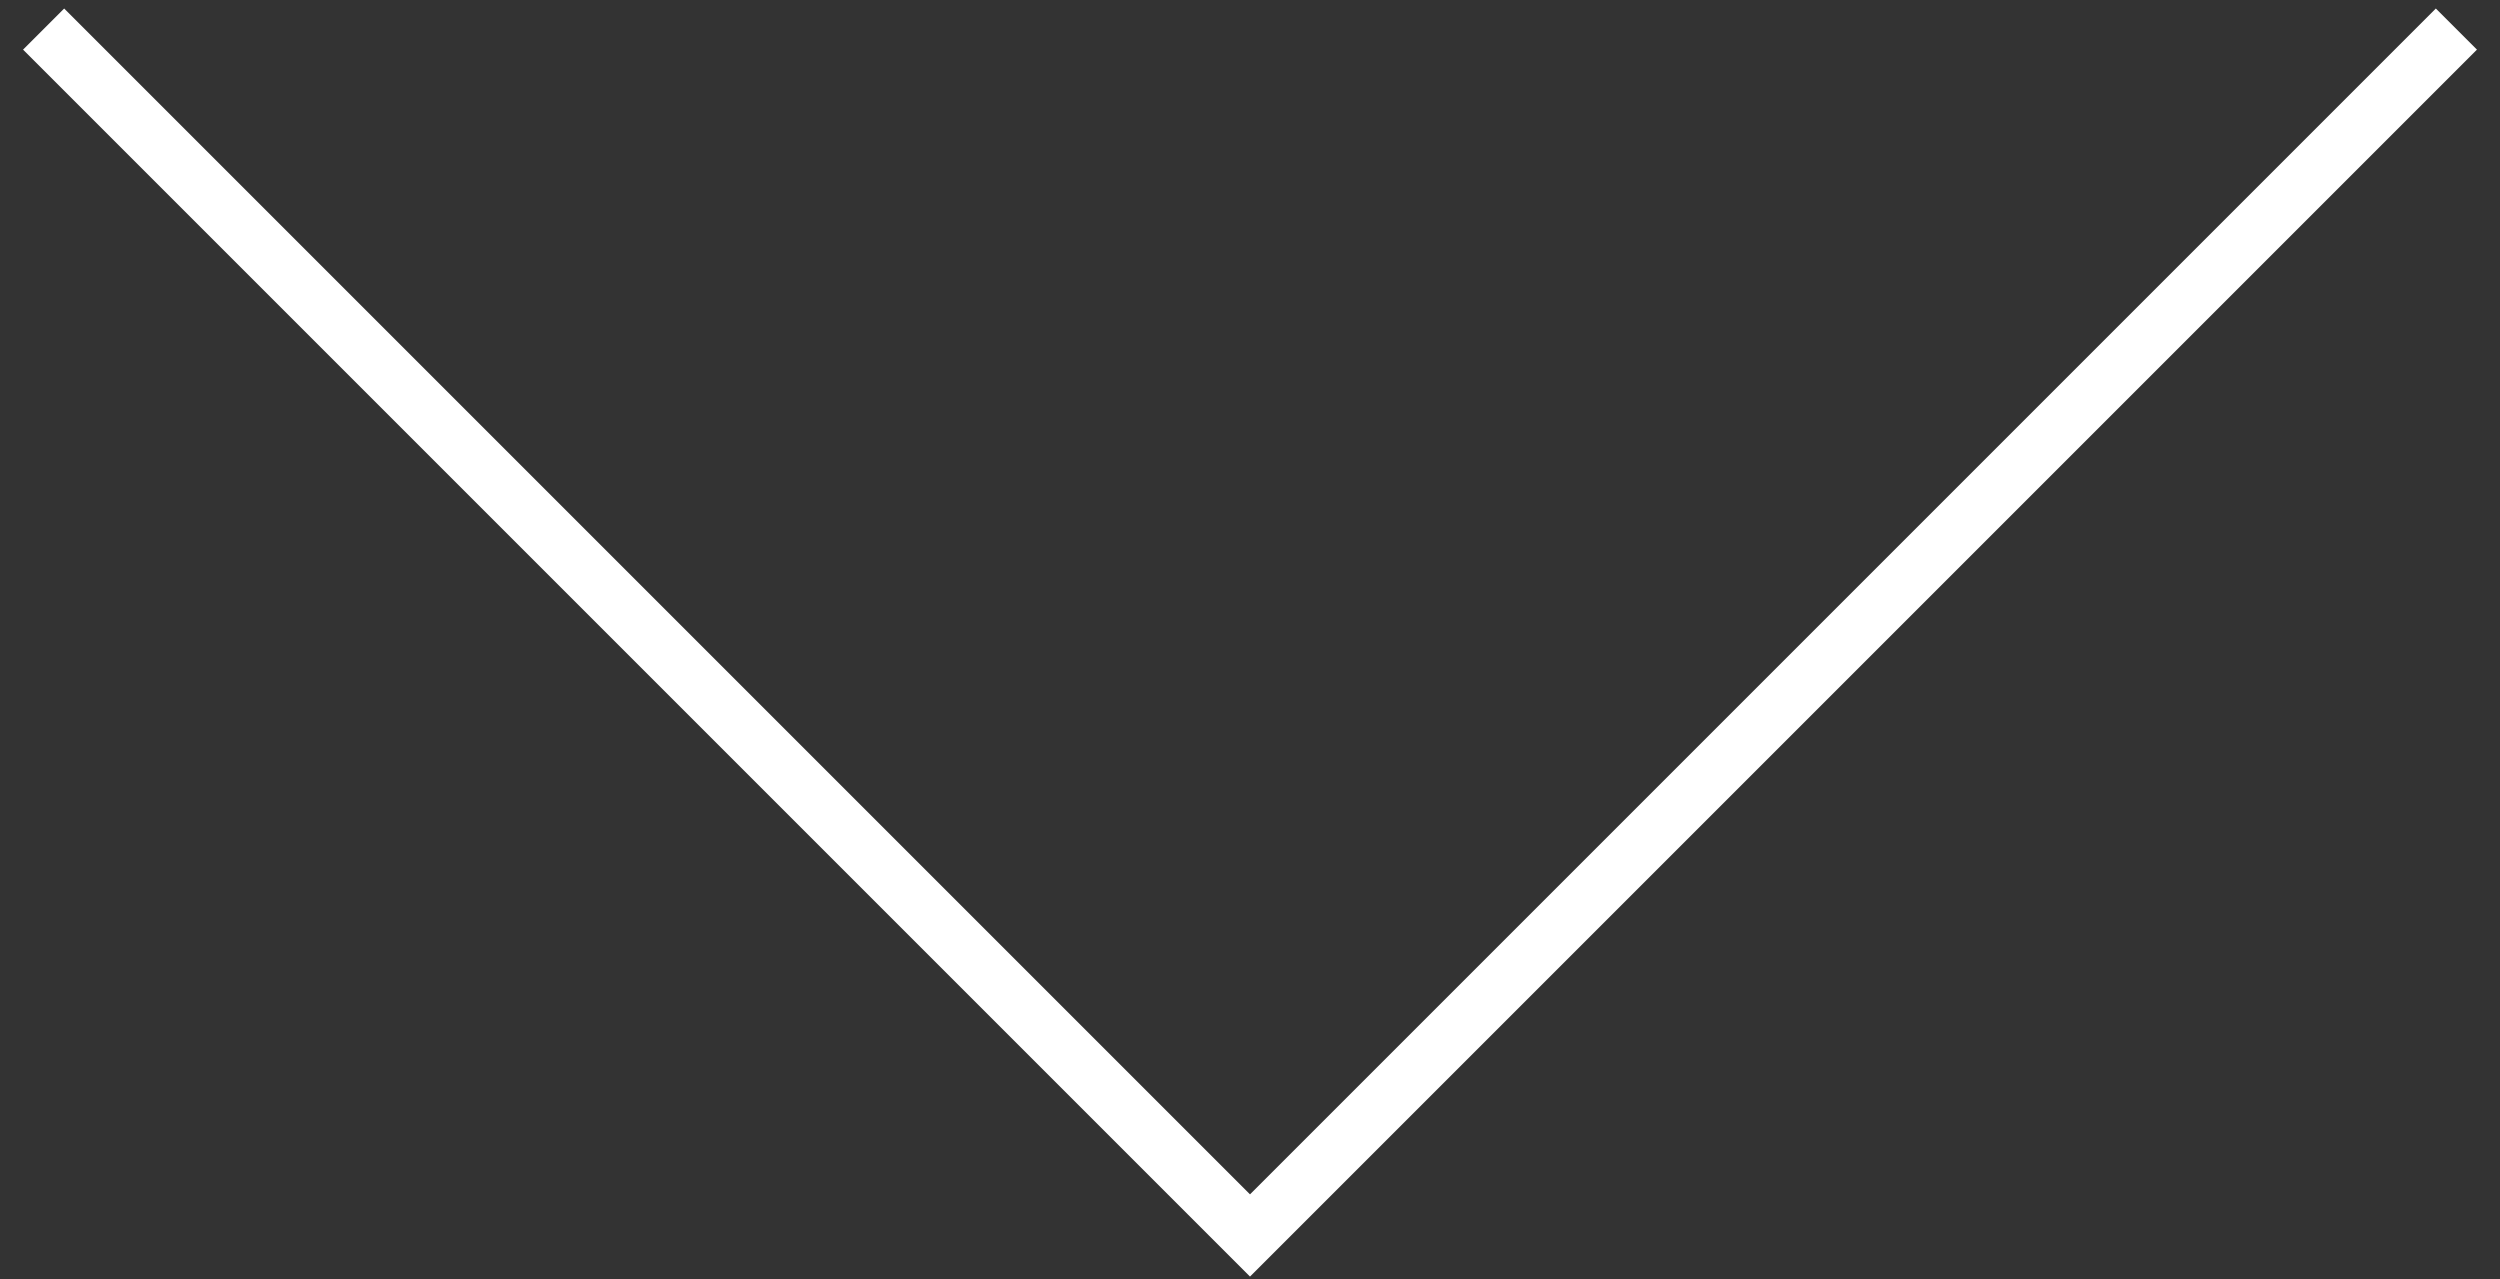
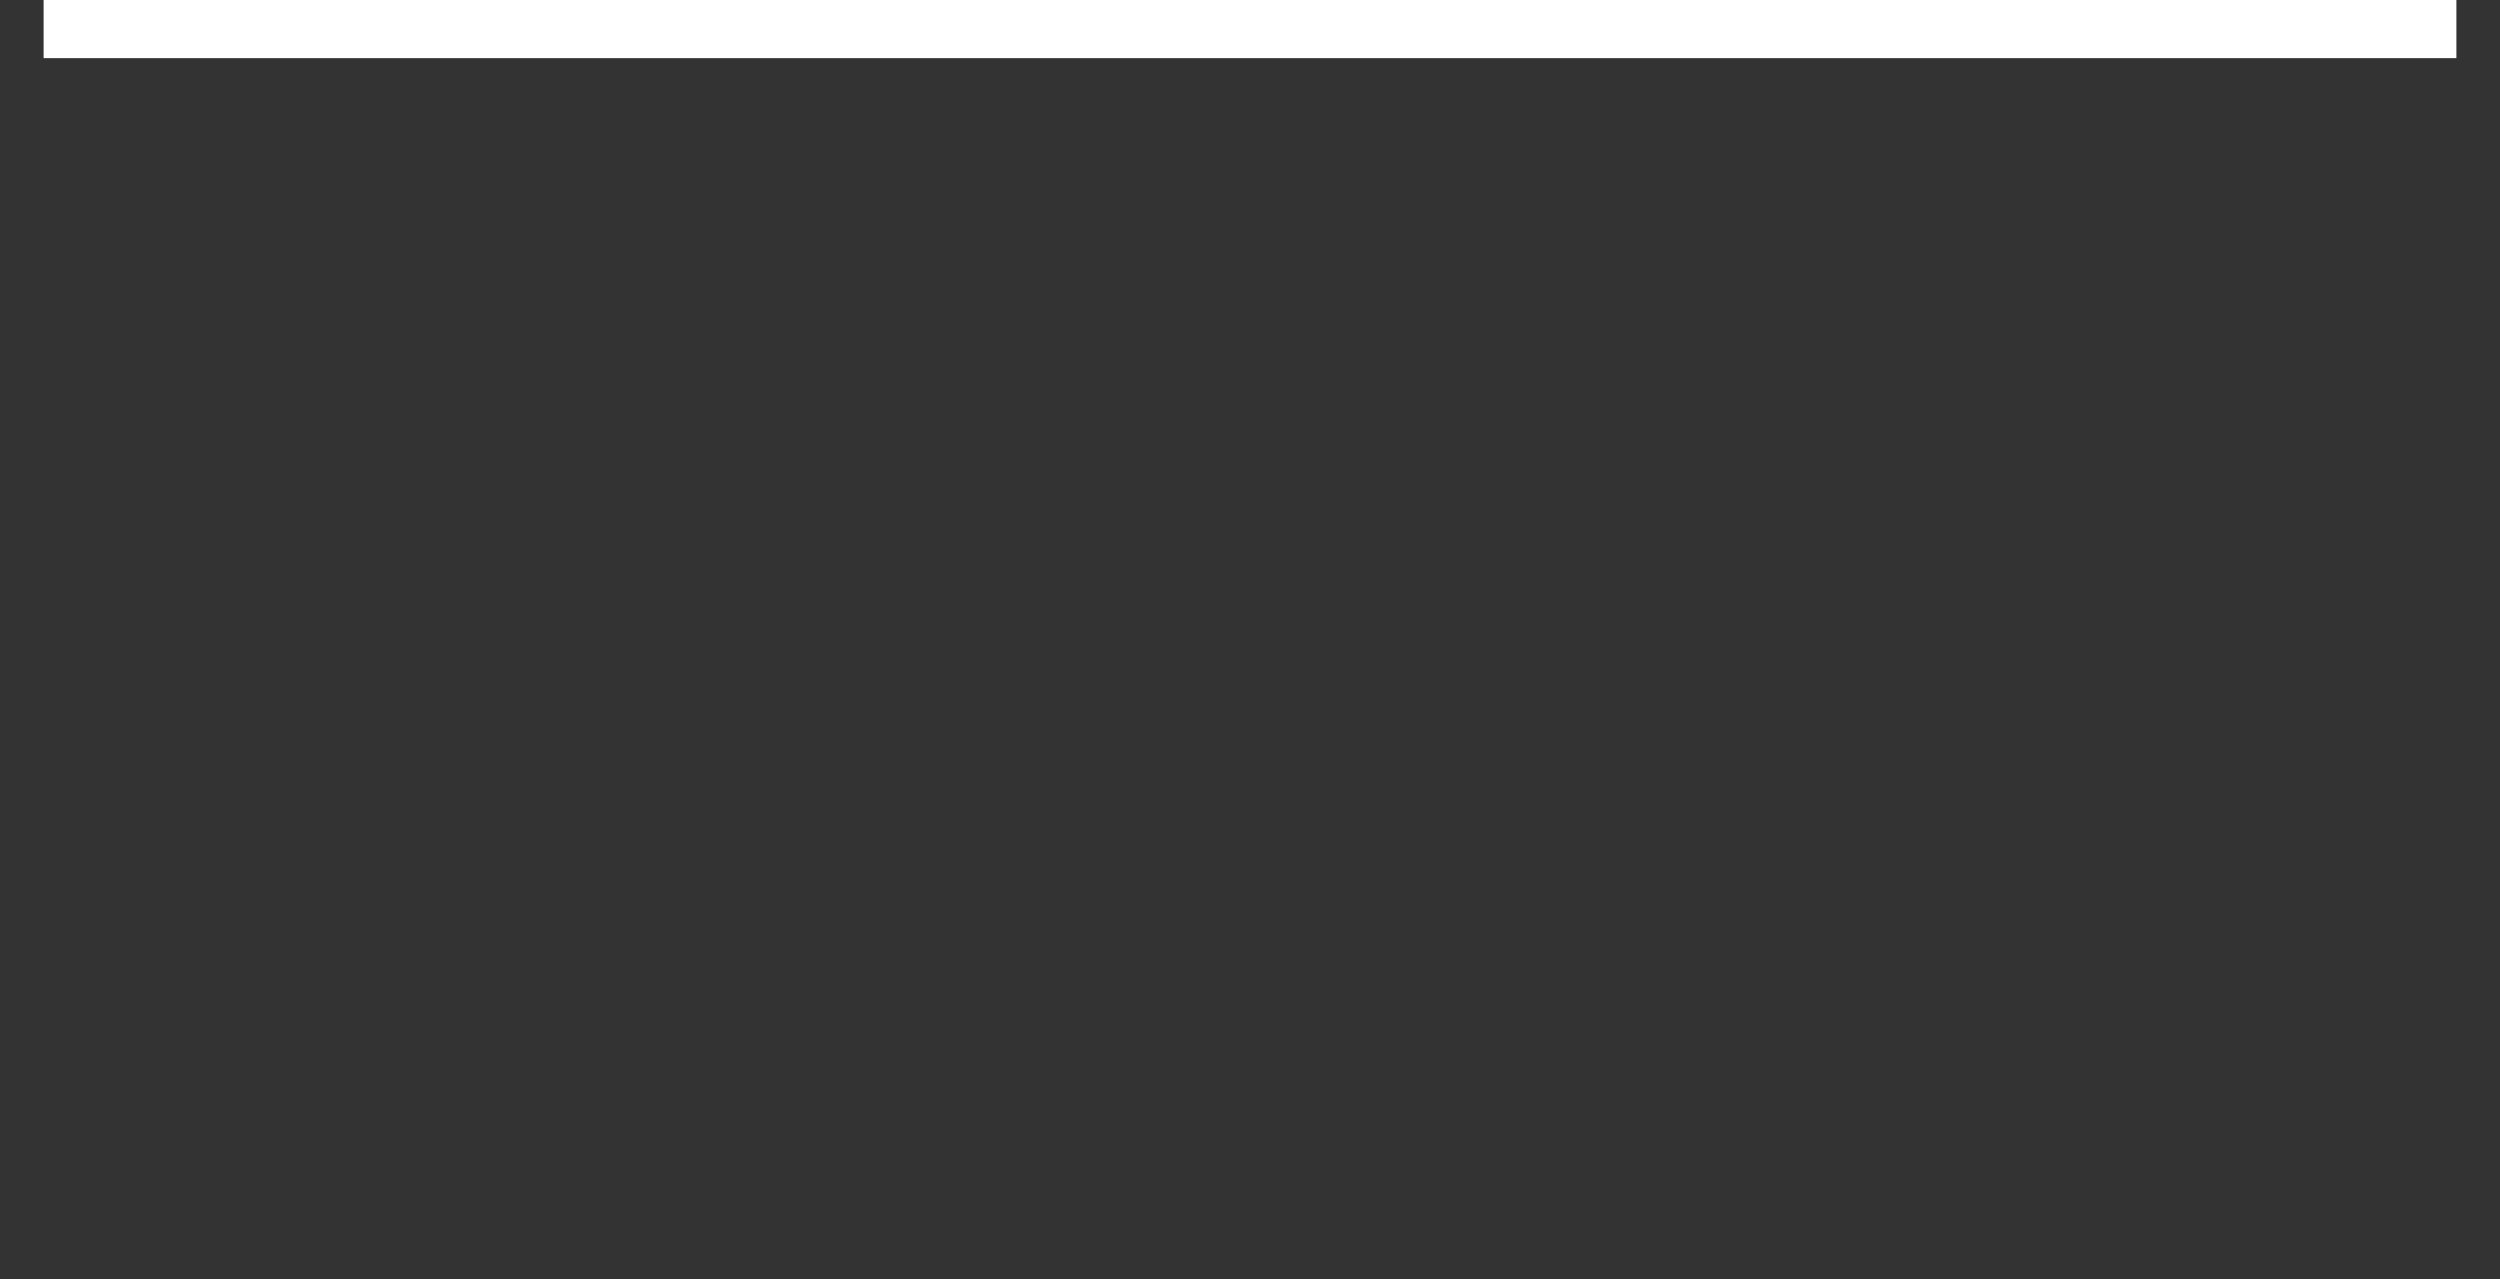
<svg xmlns="http://www.w3.org/2000/svg" width="86" height="44" viewBox="0 0 86 44" fill="none">
  <rect x="0" y="0" width="86" height="44" fill="#333333" stroke="none" />
-   <path id="Vector 61" d="M1.5 1L43 42.5L84.5 1" stroke="white" stroke-width="2" />
+   <path id="Vector 61" d="M1.5 1L84.5 1" stroke="white" stroke-width="2" />
</svg>